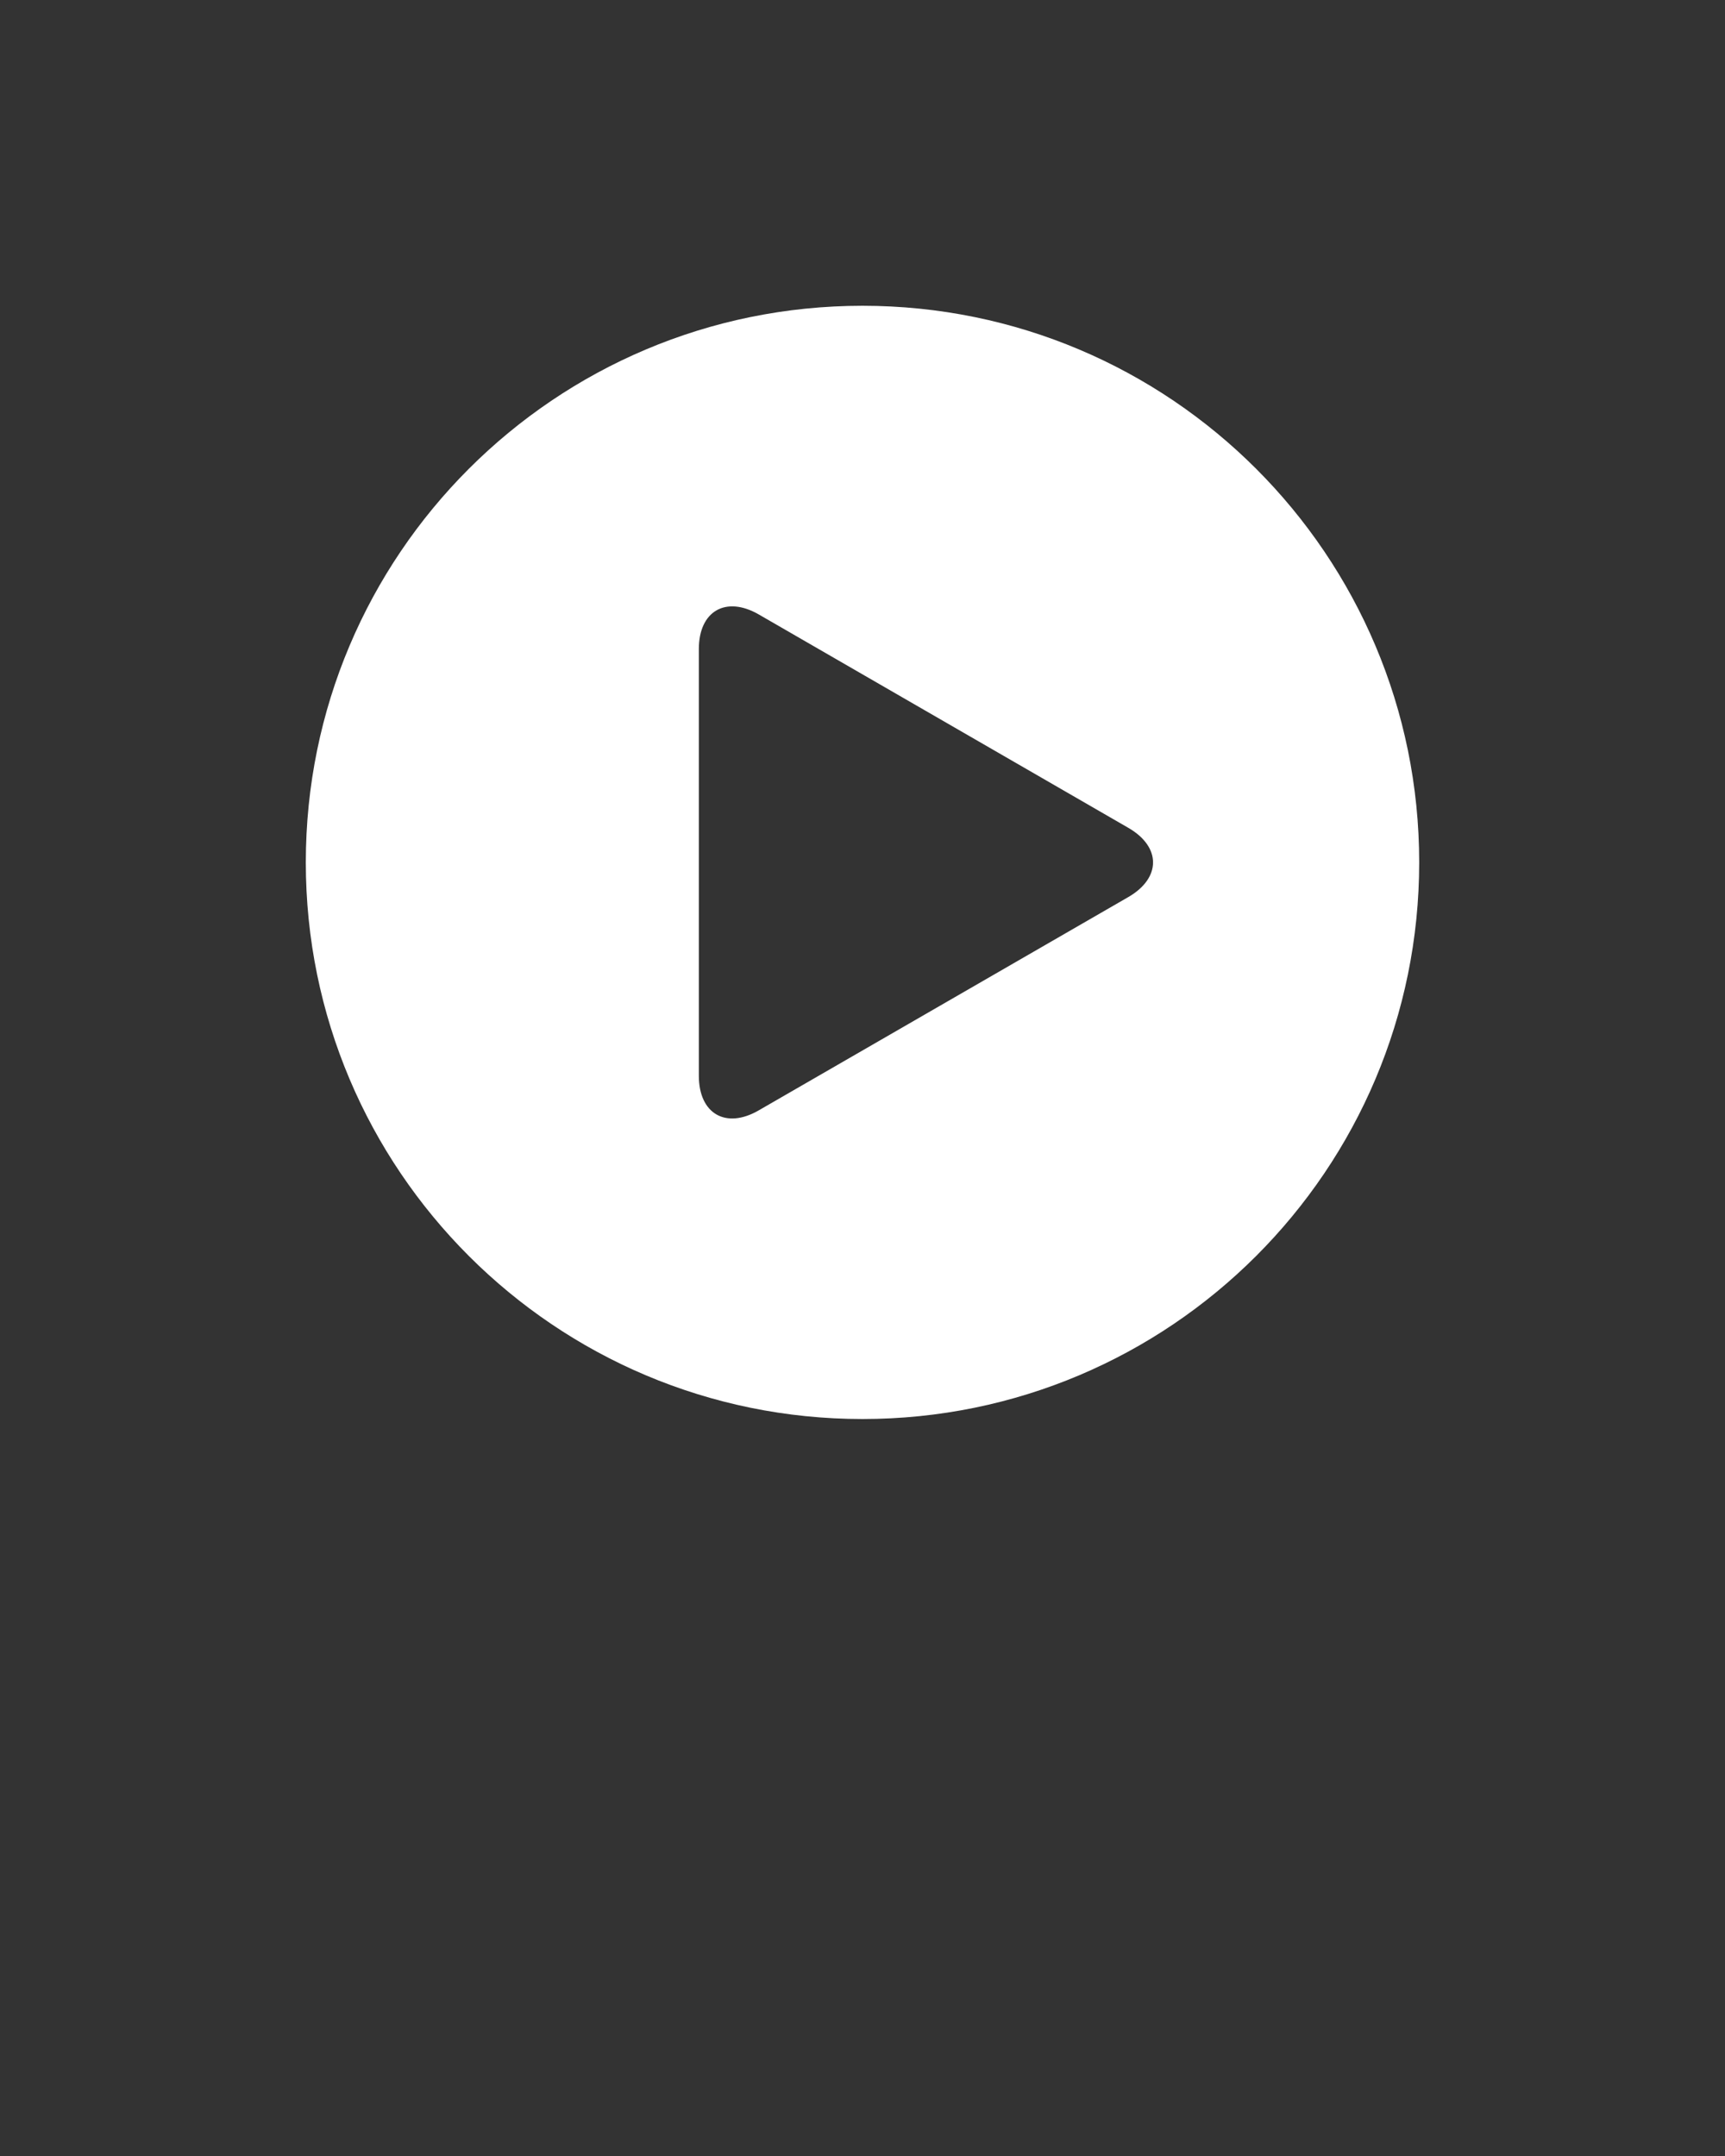
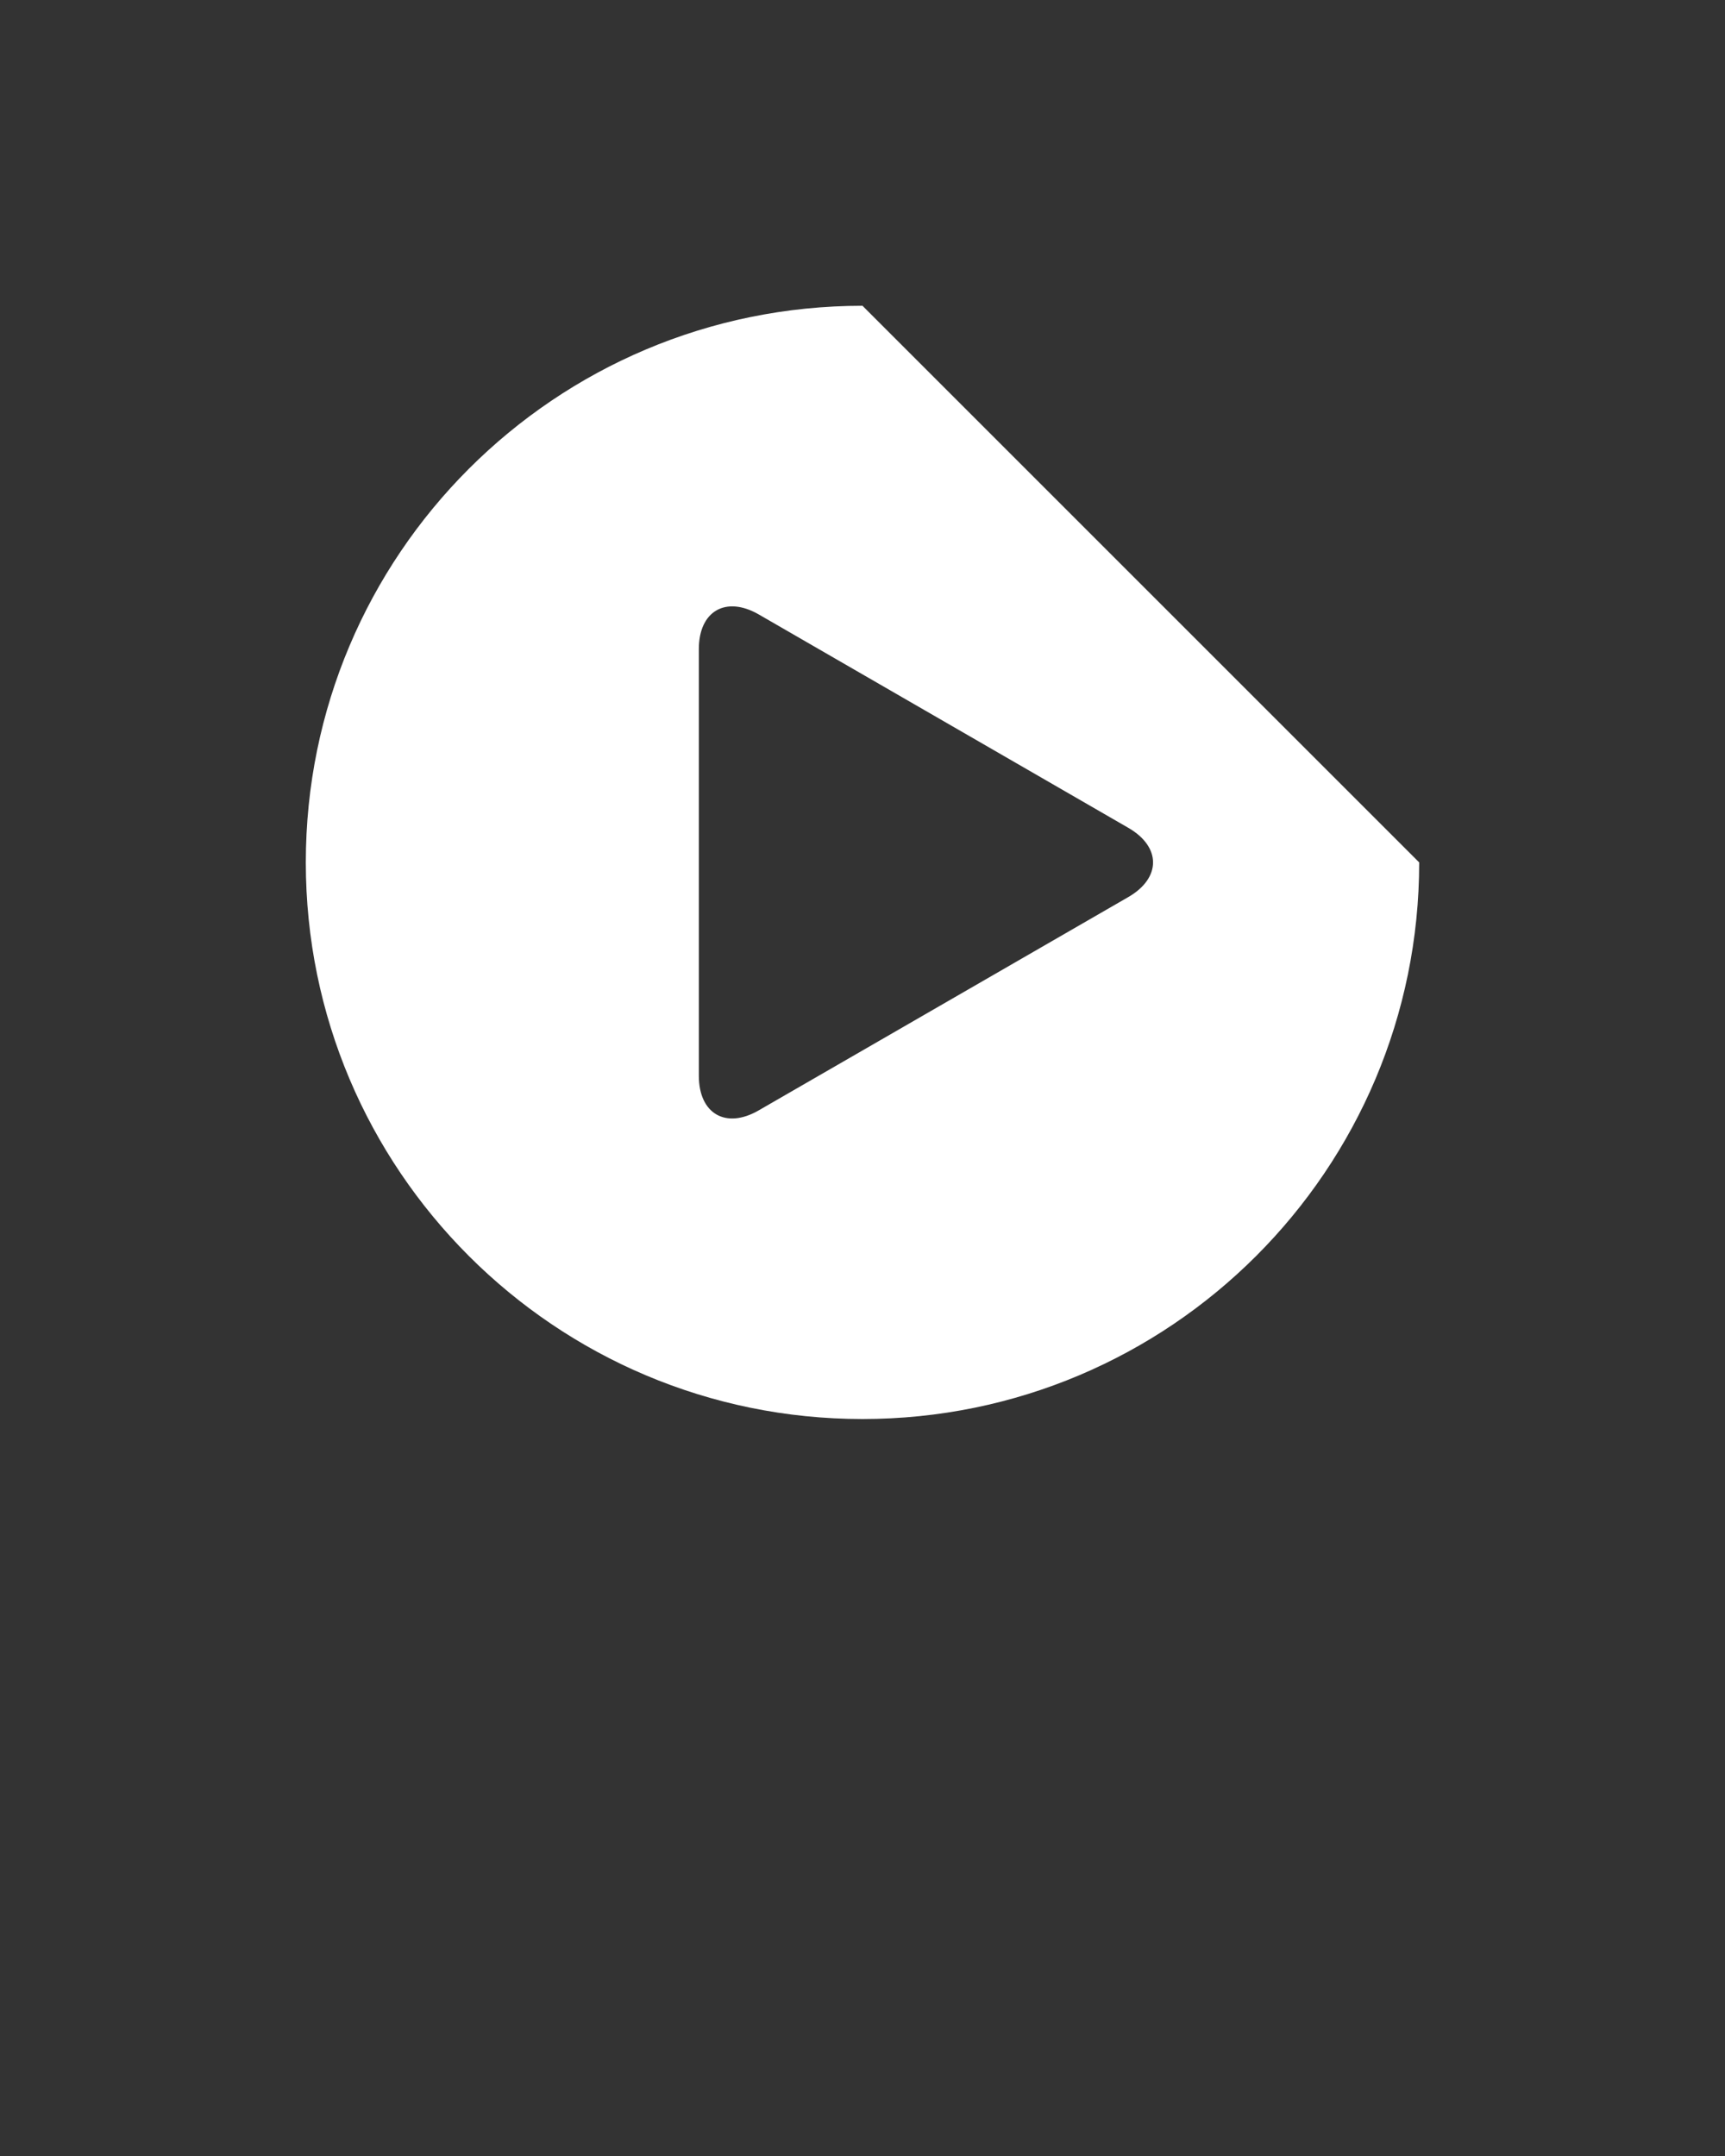
<svg xmlns="http://www.w3.org/2000/svg" version="1.1" x="0px" y="0px" viewBox="0 0 32 40" enable-background="new 0 0 32 32" xml:space="preserve">
  <rect x="0" y="0" width="32" height="40" fill="#333333" stroke="none" />
-   <path d="M16,5.673C10.296,5.673,5.673,10.296,5.673,16c0,5.703,4.623,10.327,10.327,10.327S26.327,21.703,26.327,16C26.327,10.296,21.704,5.673,16,5.673z M20.931,16.643L14.076,20.6c-0.611,0.354-1.112,0.064-1.112-0.642v-7.916c0-0.705,0.501-0.994,1.112-0.642l6.854,3.958C21.543,15.711,21.543,16.289,20.931,16.643z" fill="white" />
+   <path d="M16,5.673C10.296,5.673,5.673,10.296,5.673,16c0,5.703,4.623,10.327,10.327,10.327S26.327,21.703,26.327,16z M20.931,16.643L14.076,20.6c-0.611,0.354-1.112,0.064-1.112-0.642v-7.916c0-0.705,0.501-0.994,1.112-0.642l6.854,3.958C21.543,15.711,21.543,16.289,20.931,16.643z" fill="white" />
</svg>